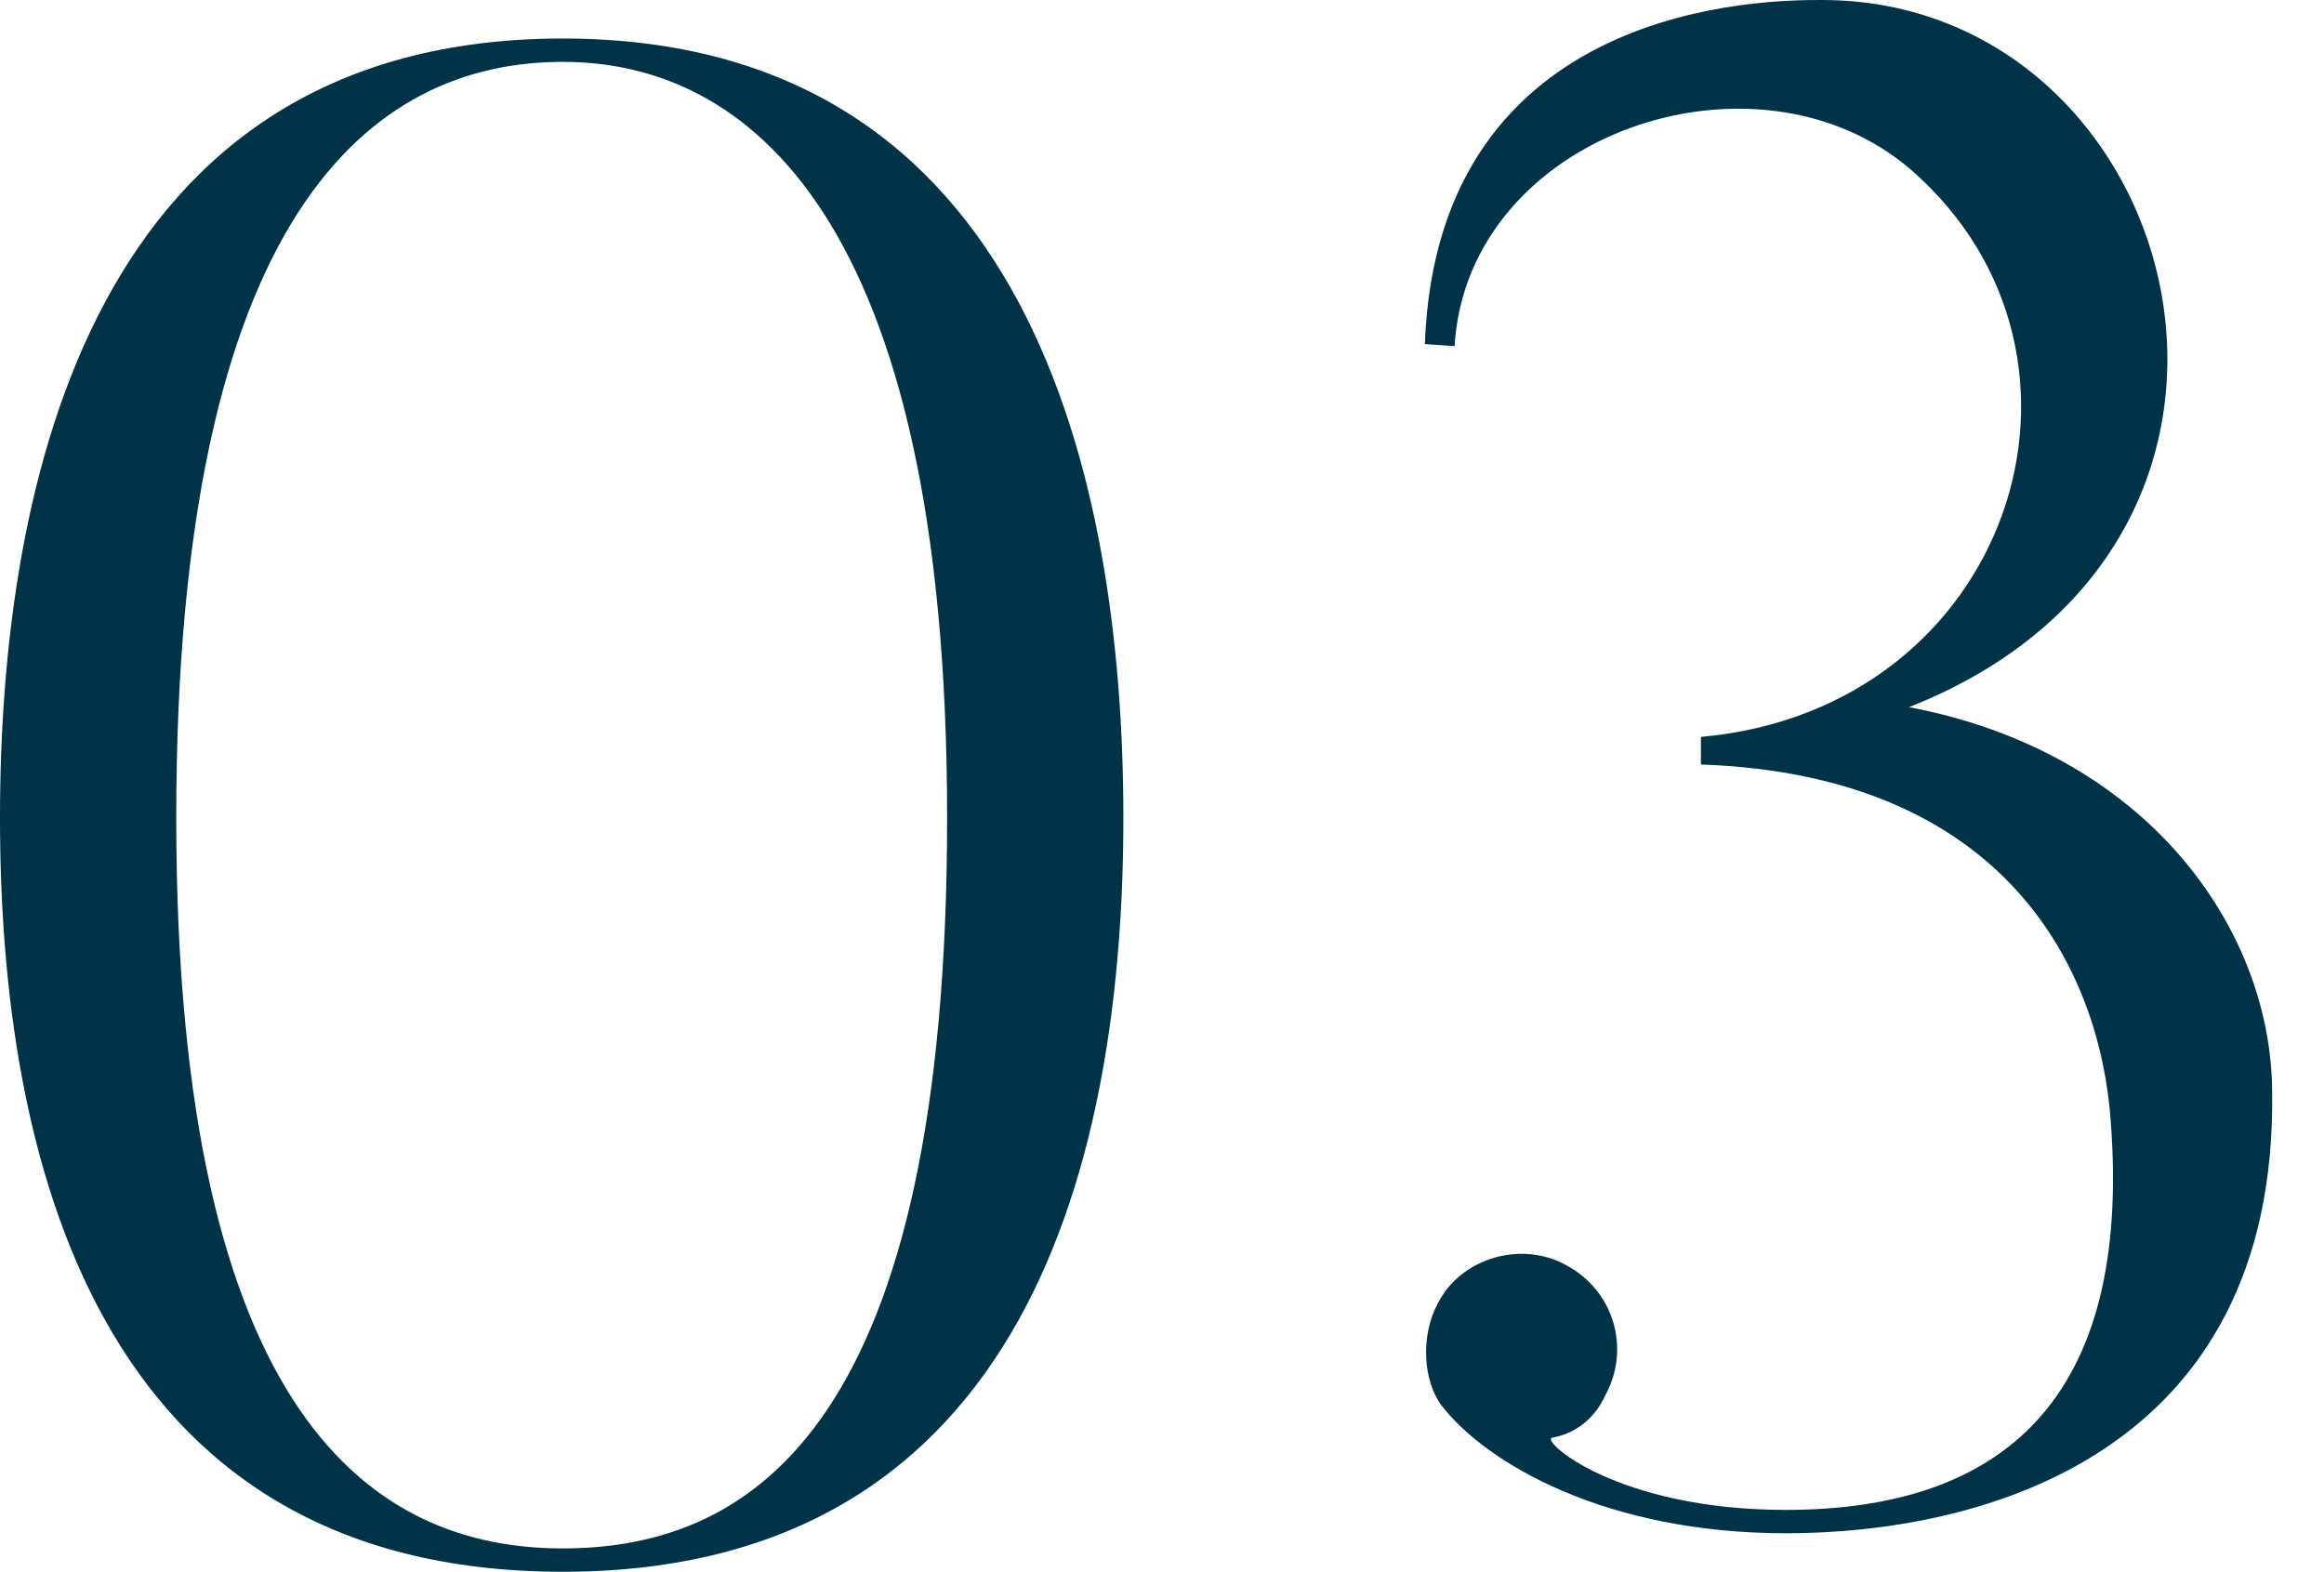
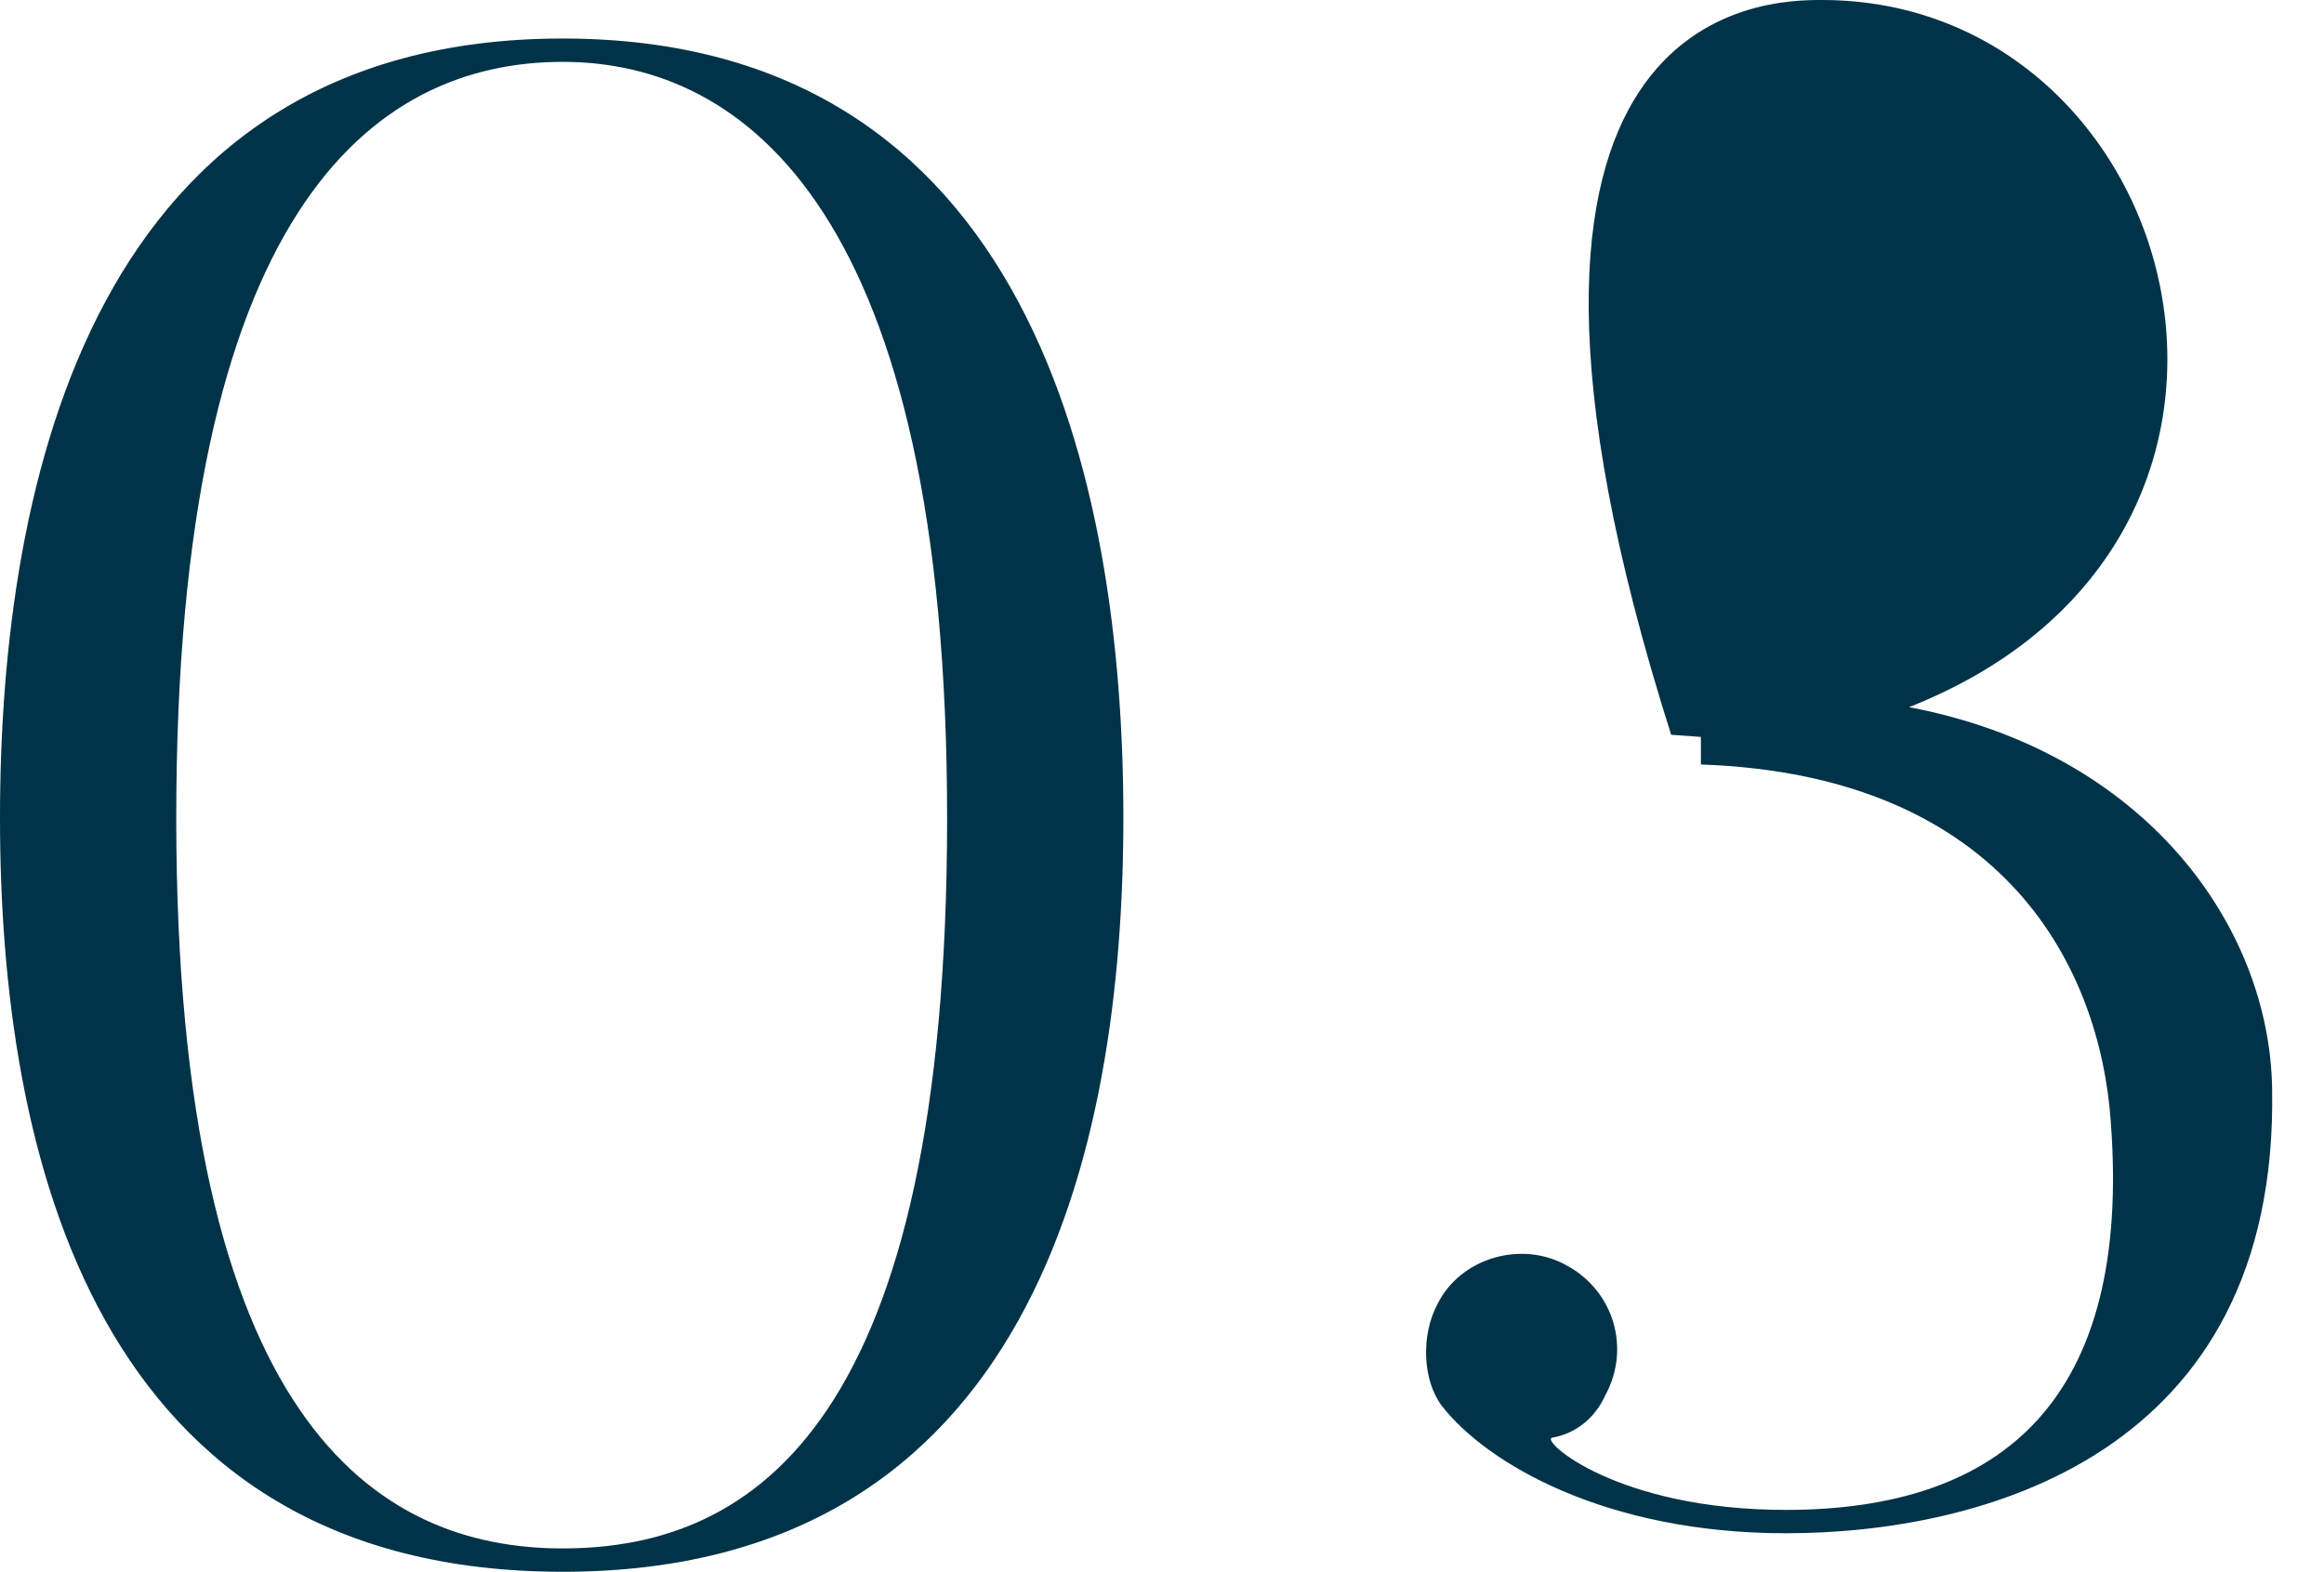
<svg xmlns="http://www.w3.org/2000/svg" id="_イヤー_2" viewBox="0 0 181 122.411">
  <defs>
    <style>.cls-1{fill:none;}.cls-2{fill:#003348;}</style>
  </defs>
  <g id="design">
    <g>
      <g>
        <path class="cls-2" d="M43.828,122.411C7.277,122.411,0,89.83,0,63.697,0,37.4,7.277,3,43.828,3c36.386,0,43.663,34.4,43.663,60.697,0,26.133-7.277,58.714-43.663,58.714Zm0-117.593c-14.885,0-30.101,11.743-30.101,58.879,0,46.971,15.547,56.895,30.101,56.895,15.051,0,29.936-9.924,29.936-56.895,0-47.136-15.712-58.879-29.936-58.879Z" />
-         <path class="cls-2" d="M111.962,101.549c1.819-3.639,6.616-4.961,10.089-2.977,3.639,1.984,4.962,6.45,2.977,10.089-.827,1.819-2.315,2.978-4.135,3.308-.992,.166,4.962,5.623,18.193,5.623,16.87,0,26.959-8.6,25.305-30.266-.827-11.743-8.104-26.959-31.92-27.786v-2.149c24.147-2.15,33.078-29.605,16.374-44.16-12.073-10.419-34.566-2.811-35.559,13.729l-2.315-.166C111.962,0,137.763,0,141.898,0c28.281,0,39.859,42.009,6.781,55.074,18.358,3.474,28.116,17.035,28.281,29.771,.496,28.612-22.824,34.566-37.874,34.566-14.058,0-23.32-5.458-26.793-9.923-1.489-1.984-1.654-5.458-.331-7.939Z" />
+         <path class="cls-2" d="M111.962,101.549c1.819-3.639,6.616-4.961,10.089-2.977,3.639,1.984,4.962,6.45,2.977,10.089-.827,1.819-2.315,2.978-4.135,3.308-.992,.166,4.962,5.623,18.193,5.623,16.87,0,26.959-8.6,25.305-30.266-.827-11.743-8.104-26.959-31.92-27.786v-2.149l-2.315-.166C111.962,0,137.763,0,141.898,0c28.281,0,39.859,42.009,6.781,55.074,18.358,3.474,28.116,17.035,28.281,29.771,.496,28.612-22.824,34.566-37.874,34.566-14.058,0-23.32-5.458-26.793-9.923-1.489-1.984-1.654-5.458-.331-7.939Z" />
      </g>
-       <rect class="cls-1" y="1.206" width="181" height="120" />
    </g>
  </g>
</svg>